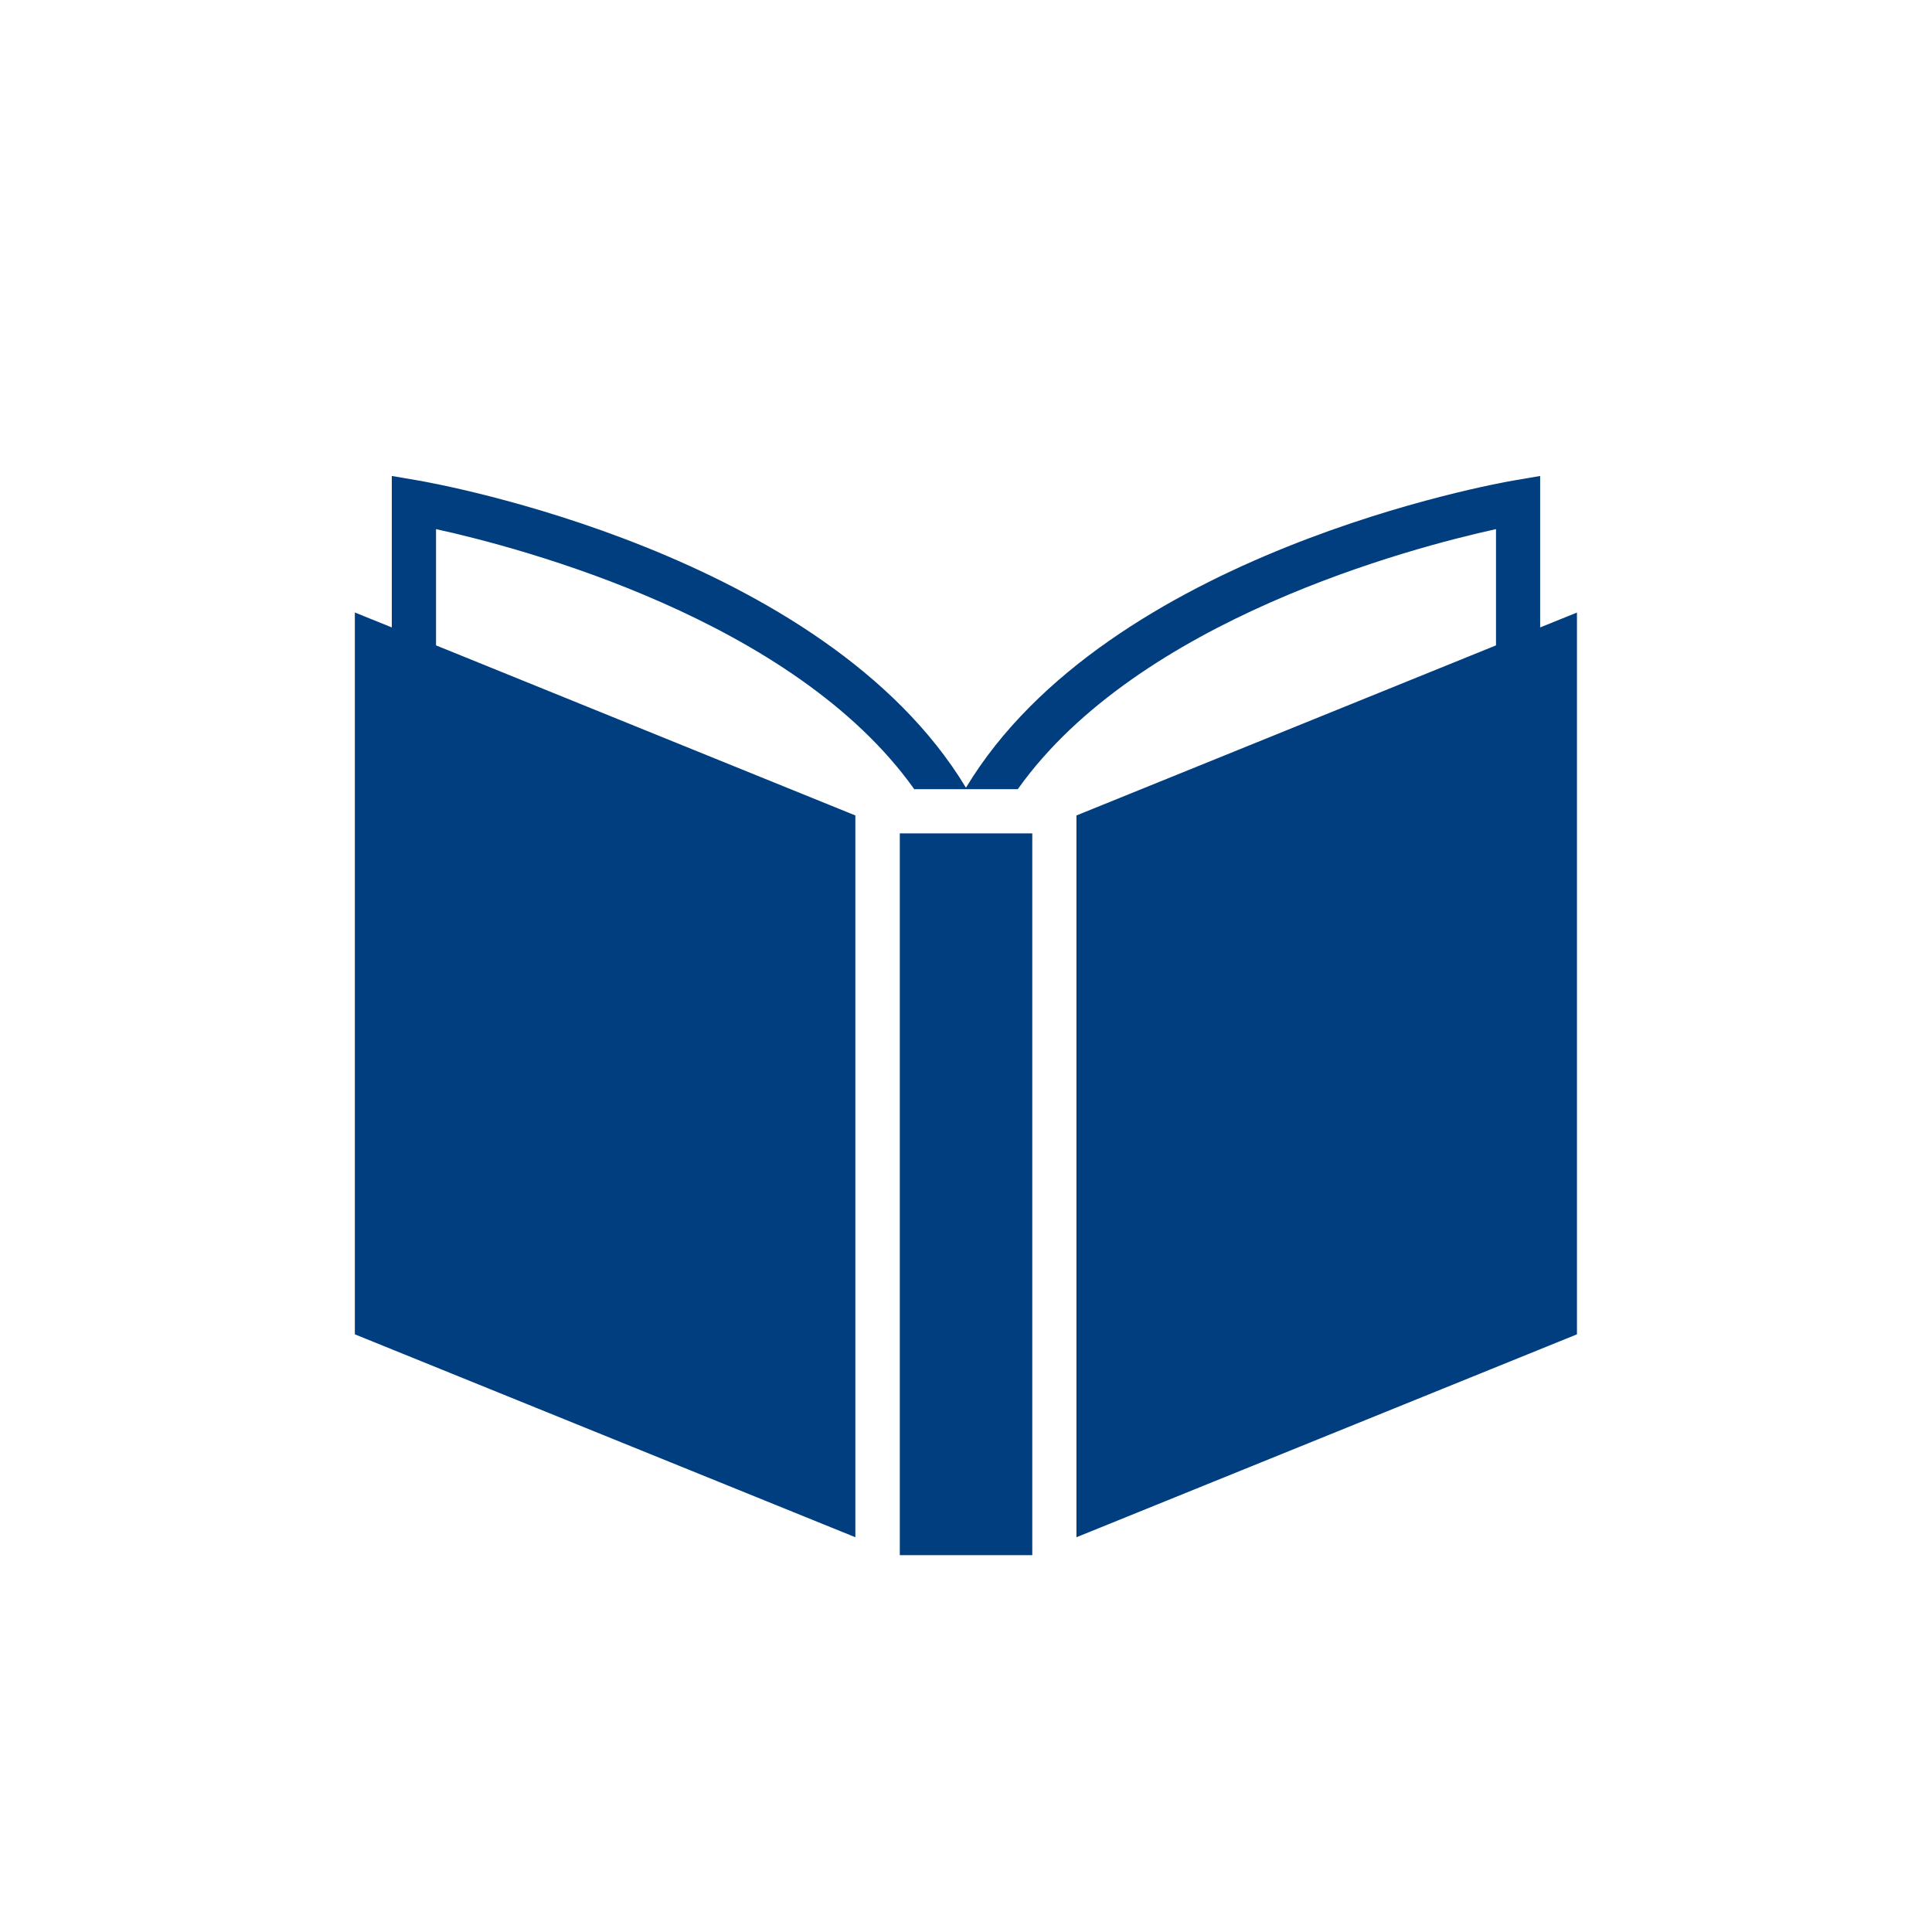
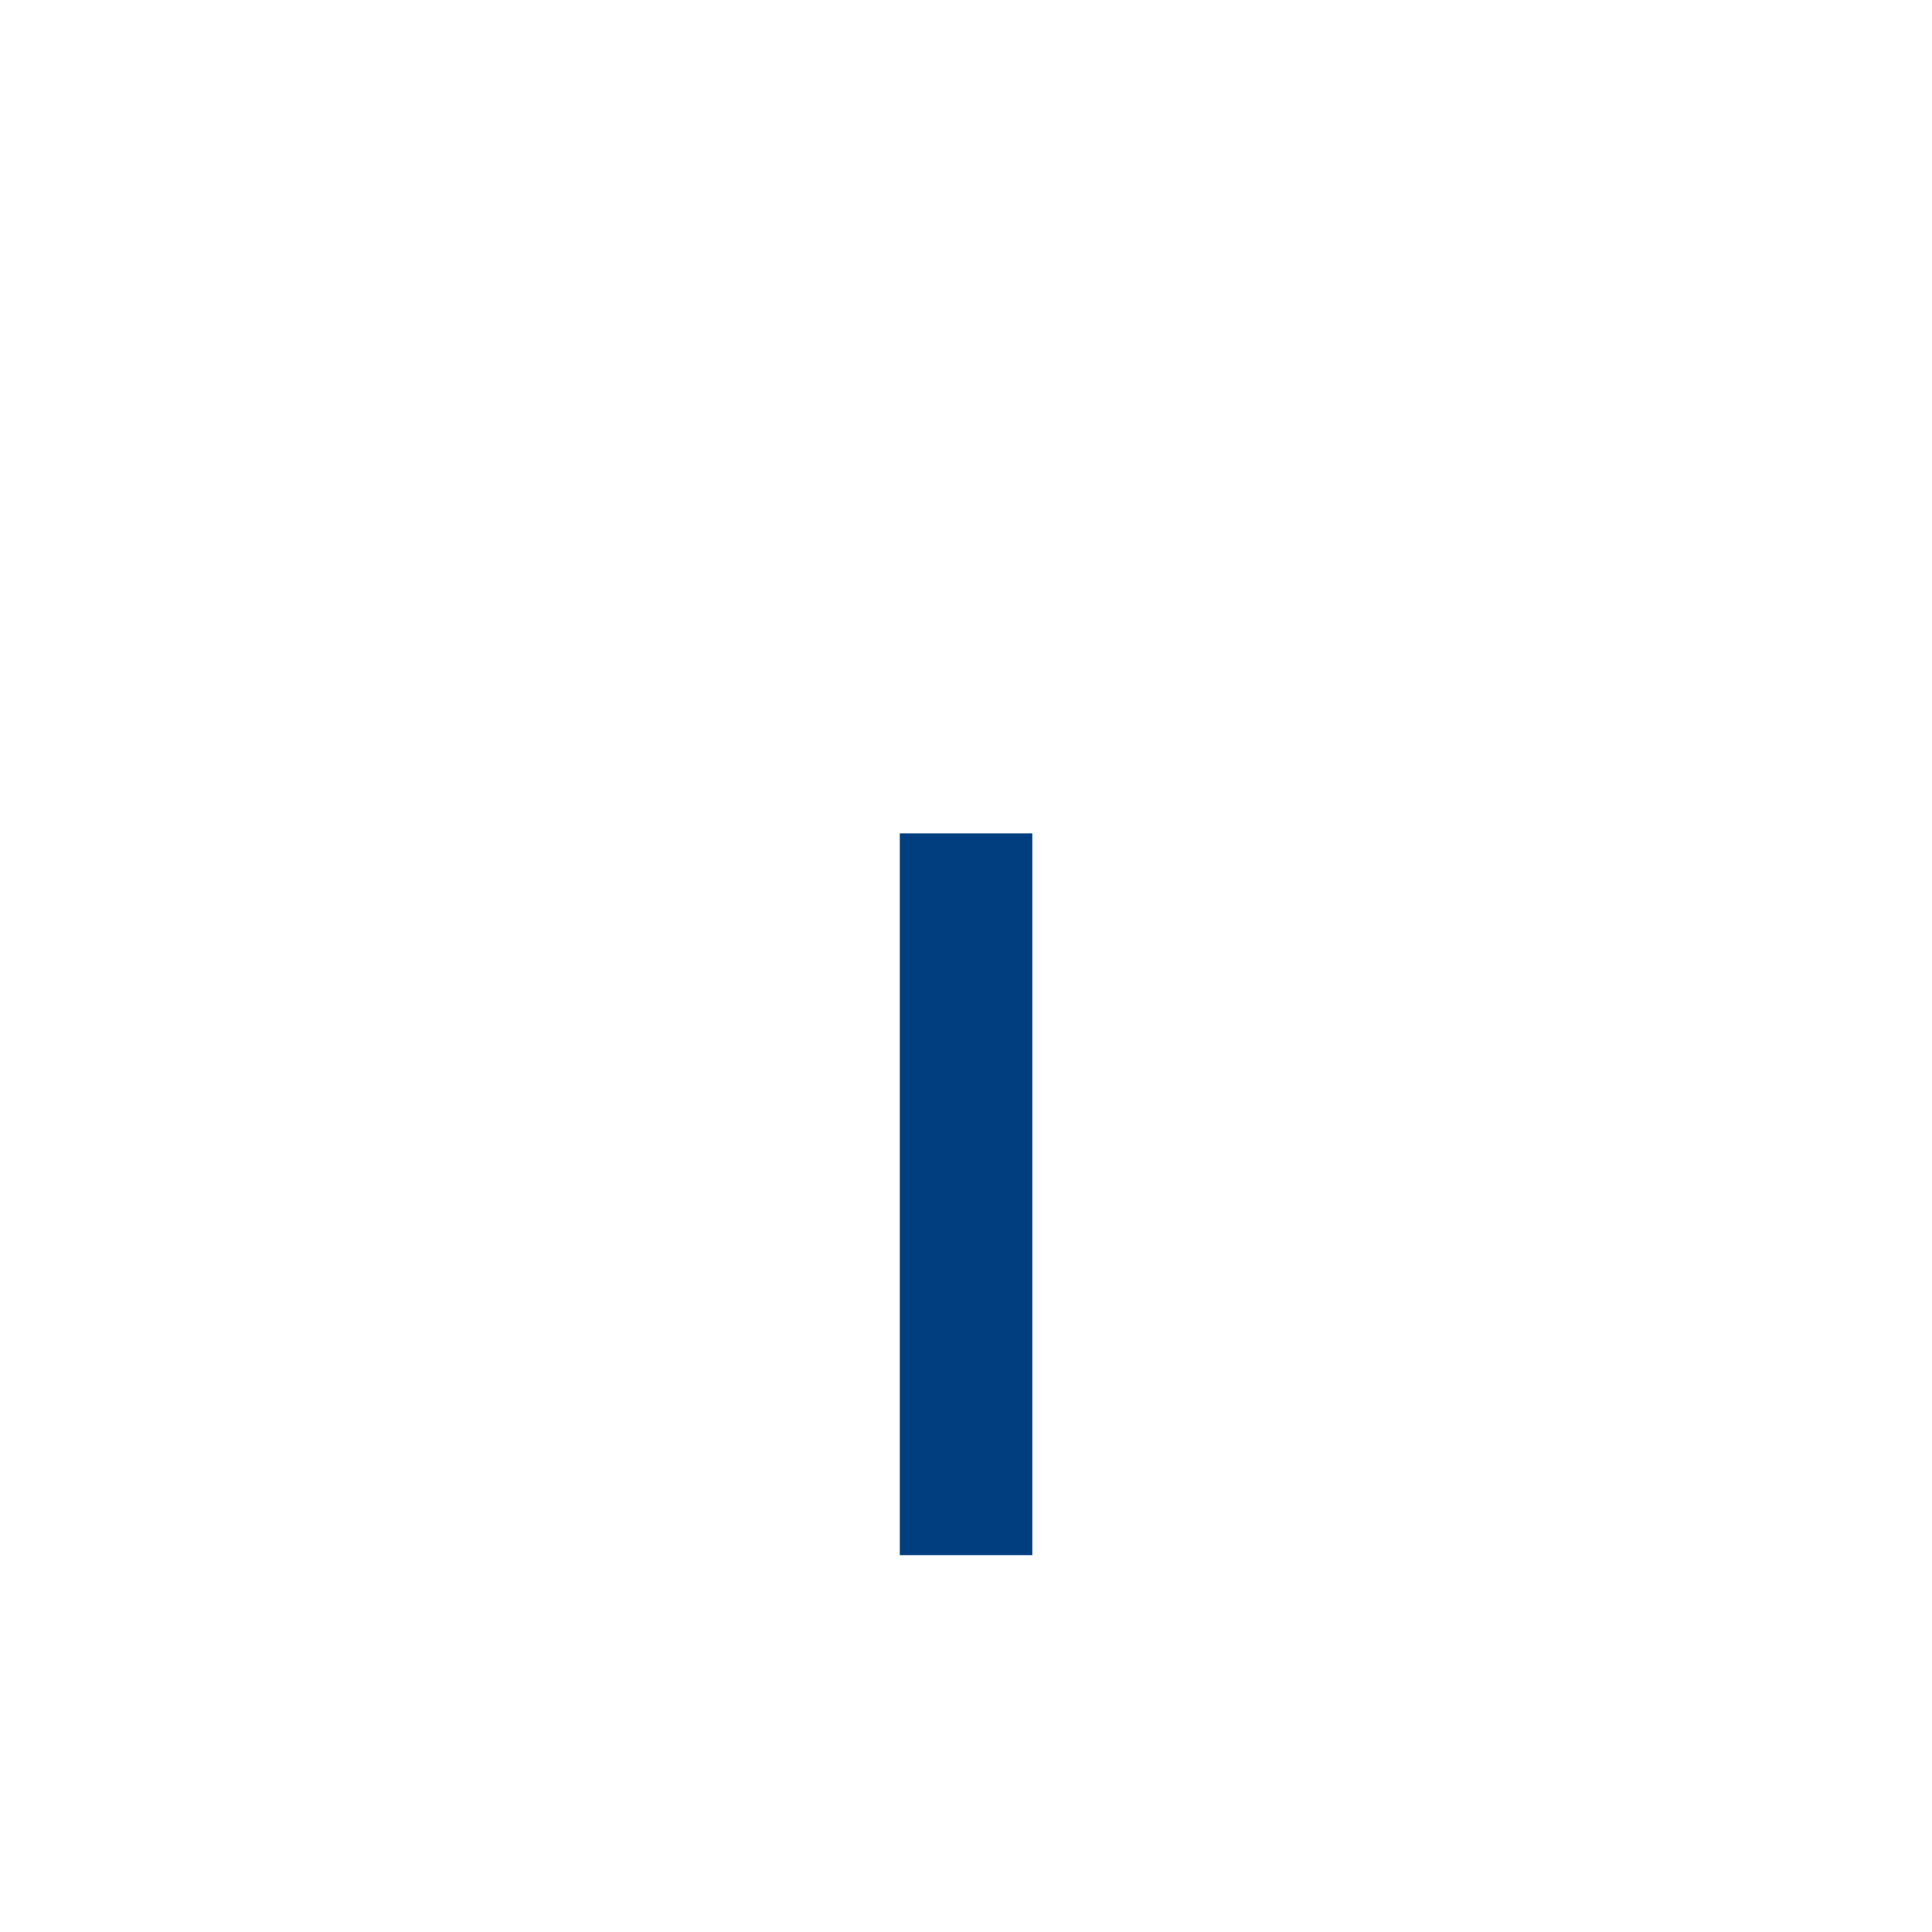
<svg xmlns="http://www.w3.org/2000/svg" data-name="グループ 62710" width="62.737" height="62.737">
  <defs>
    <clipPath id="a">
      <path data-name="長方形 27133" fill="none" d="M0 0h62.737v62.737H0z" />
    </clipPath>
  </defs>
  <g data-name="グループ 62709" clip-path="url(#a)">
    <path data-name="長方形 27131" fill="#003e7f" d="M29.219 27.062h4.302V50.5h-4.302z" />
    <g data-name="グループ 62708">
      <g data-name="グループ 62707" clip-path="url(#a)">
-         <path data-name="パス 11357" d="M50.013 20.374v-4.918l-.837.143c-.563.095-13.2 2.336-17.809 9.98-4.61-7.644-17.243-9.885-17.807-9.98l-.837-.143v4.918l-1.2-.485v23.44l16.253 6.589V26.48l-13.617-5.523v-3.775c2.763.606 11.615 2.936 15.529 8.445h3.362c3.913-5.509 12.766-7.839 15.529-8.445v3.775L34.955 26.48v23.438l16.253-6.589V19.891z" fill="#003e7f" />
-       </g>
+         </g>
    </g>
  </g>
</svg>